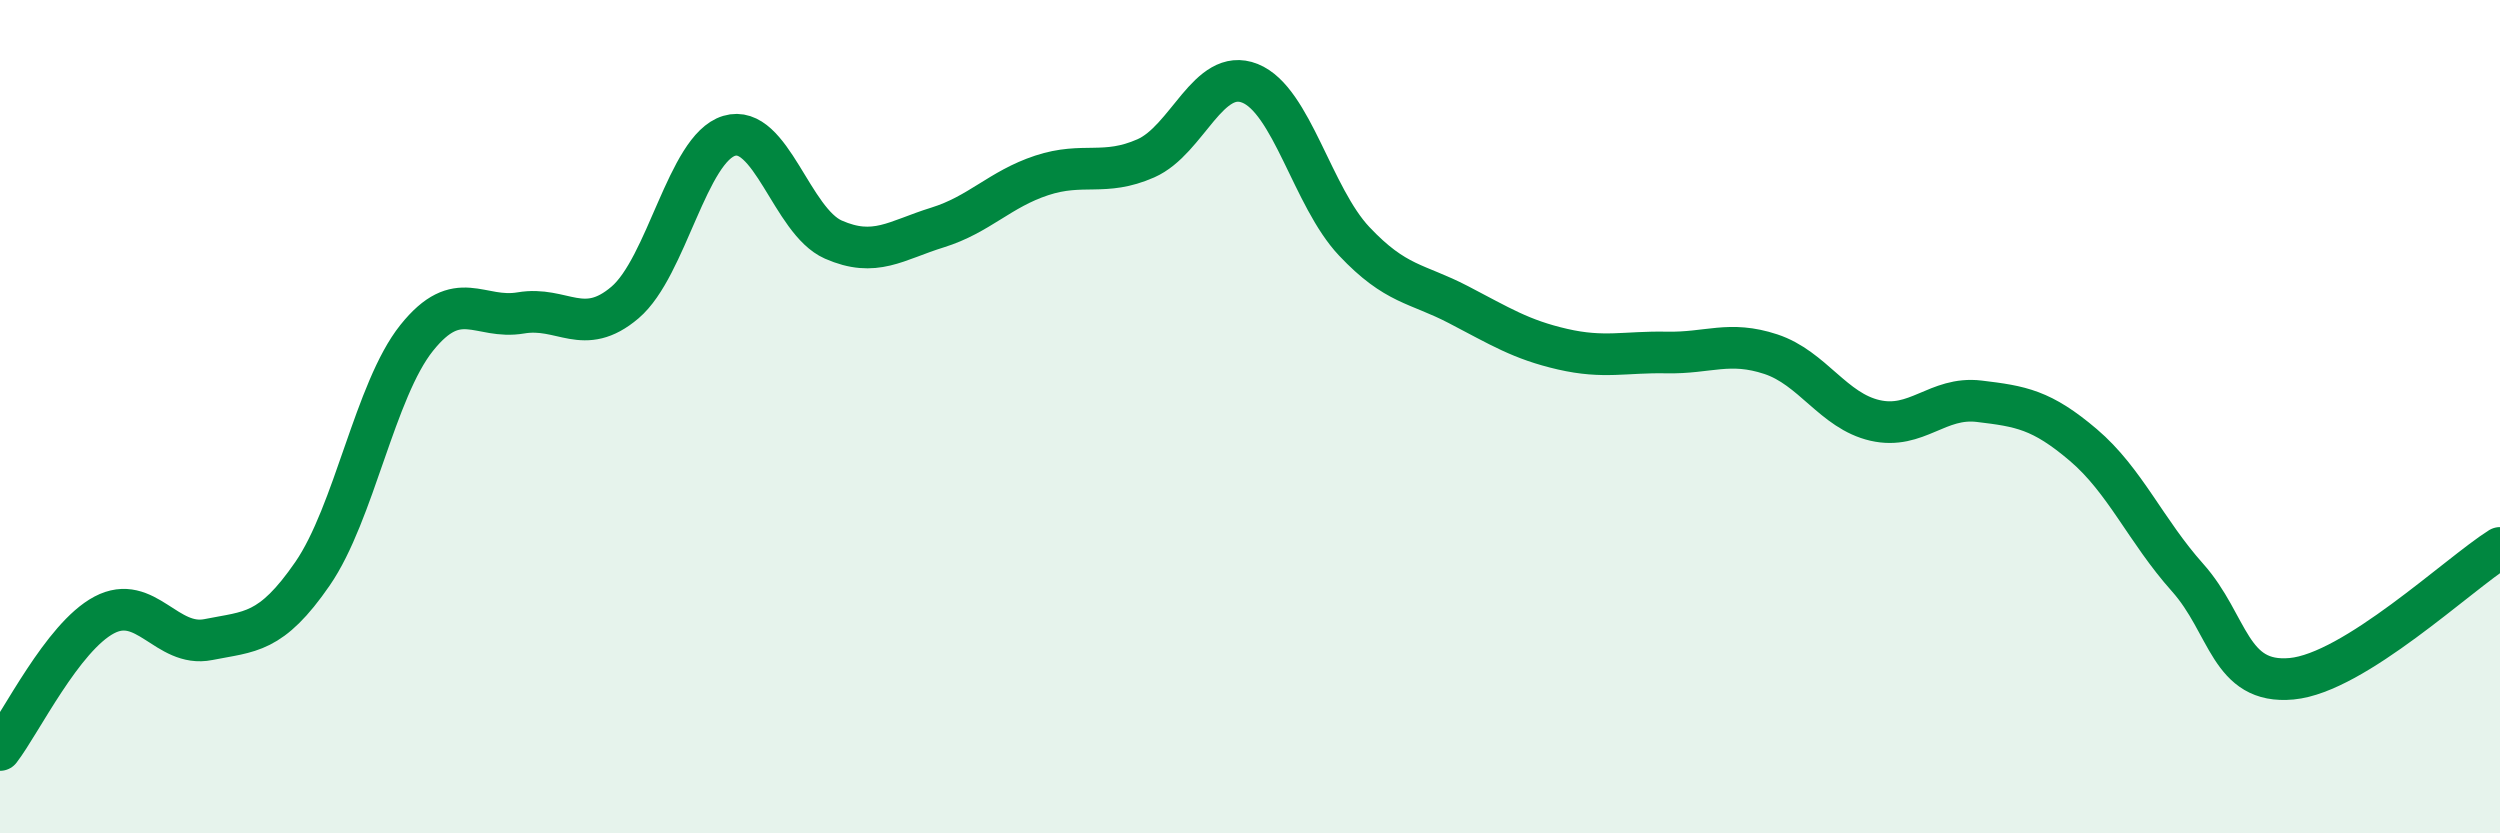
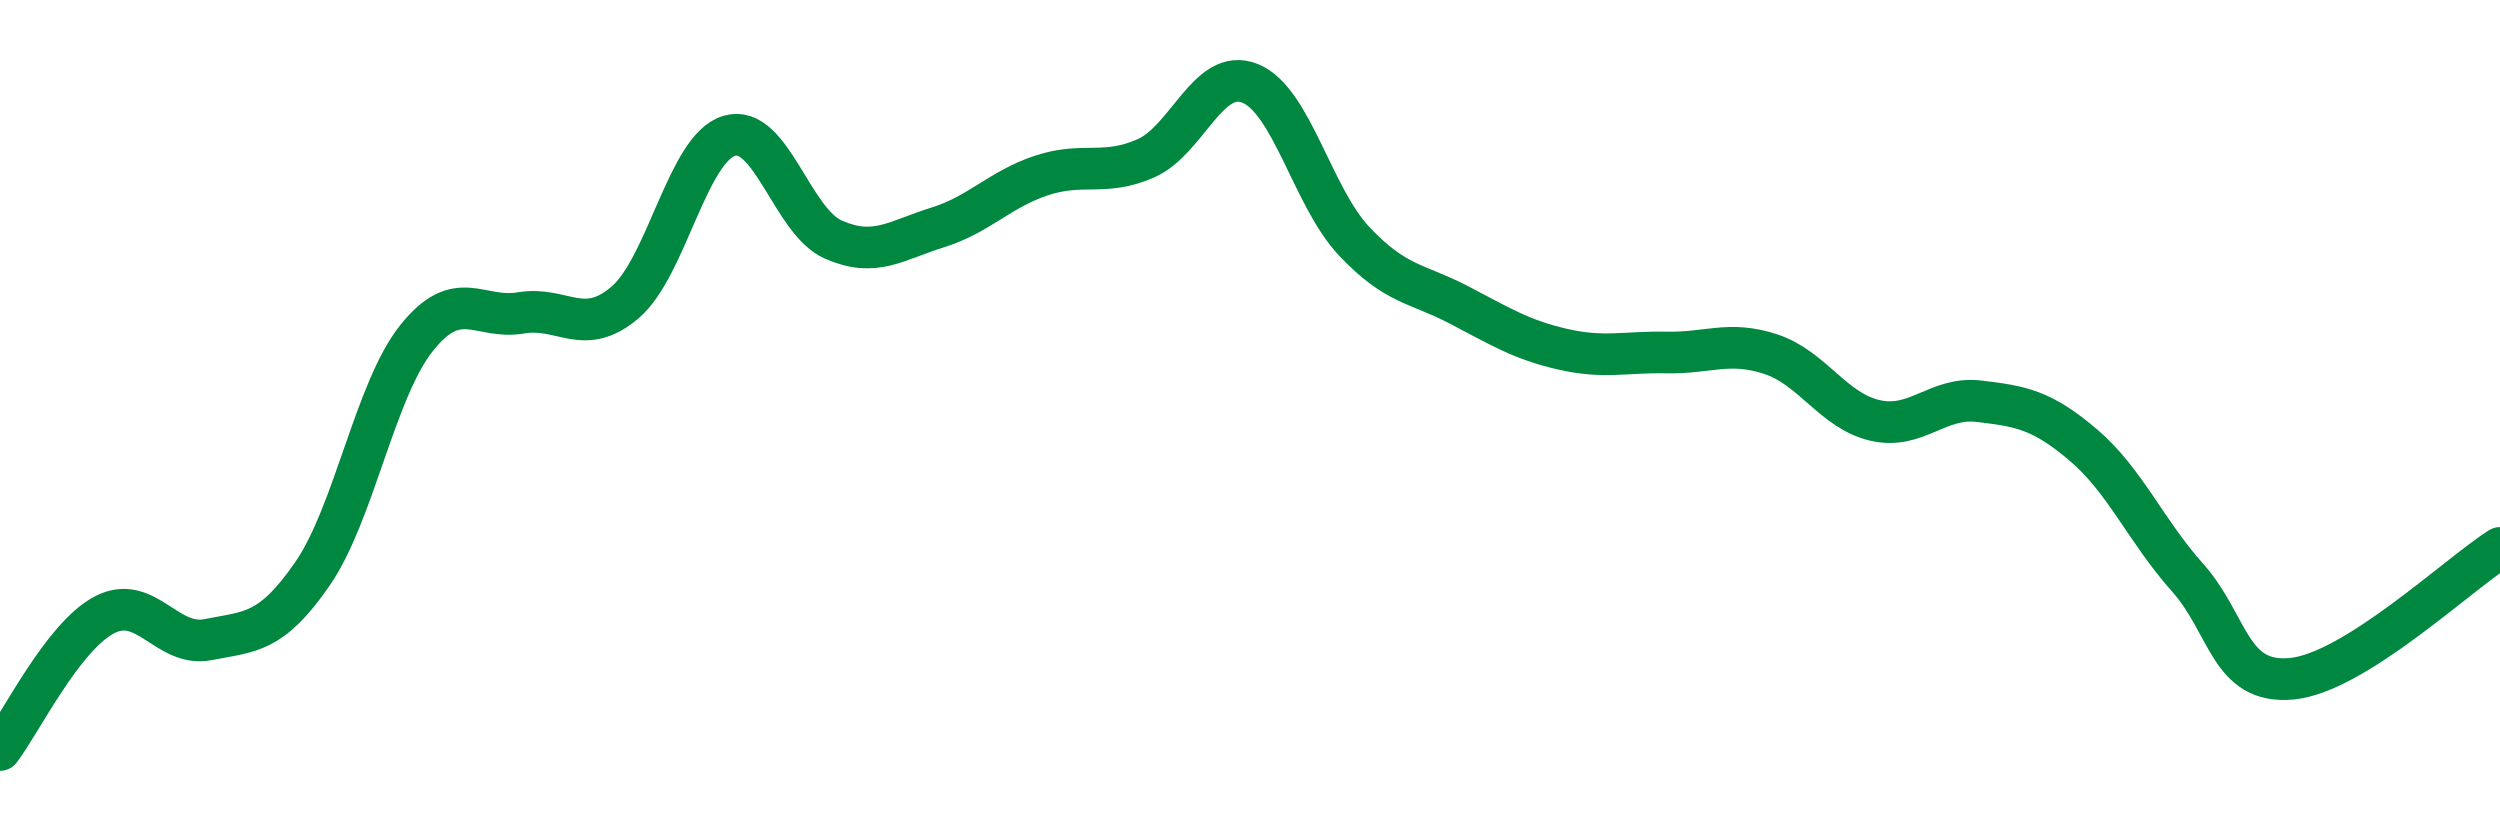
<svg xmlns="http://www.w3.org/2000/svg" width="60" height="20" viewBox="0 0 60 20">
-   <path d="M 0,18 C 0.5,17.35 1.5,15.29 2.5,14.76 C 3.5,14.23 4,15.55 5,15.35 C 6,15.15 6.5,15.22 7.5,13.77 C 8.5,12.32 9,9.36 10,8.11 C 11,6.86 11.5,7.68 12.5,7.51 C 13.5,7.34 14,8.11 15,7.26 C 16,6.41 16.5,3.56 17.5,3.26 C 18.5,2.96 19,5.31 20,5.75 C 21,6.19 21.5,5.77 22.5,5.46 C 23.5,5.15 24,4.54 25,4.21 C 26,3.88 26.5,4.24 27.5,3.8 C 28.5,3.36 29,1.6 30,2 C 31,2.4 31.5,4.73 32.5,5.79 C 33.5,6.85 34,6.79 35,7.31 C 36,7.83 36.5,8.15 37.5,8.38 C 38.5,8.61 39,8.44 40,8.46 C 41,8.48 41.5,8.17 42.5,8.5 C 43.5,8.83 44,9.86 45,10.09 C 46,10.32 46.5,9.51 47.5,9.63 C 48.5,9.75 49,9.83 50,10.68 C 51,11.53 51.5,12.74 52.5,13.86 C 53.5,14.98 53.5,16.43 55,16.29 C 56.5,16.15 59,13.78 60,13.15L60 20L0 20Z" fill="#008740" opacity="0.1" stroke-linecap="round" stroke-linejoin="round" />
  <path d="M 0,18 C 0.5,17.35 1.5,15.29 2.5,14.76 C 3.5,14.23 4,15.55 5,15.35 C 6,15.15 6.5,15.22 7.5,13.77 C 8.5,12.32 9,9.36 10,8.11 C 11,6.86 11.5,7.68 12.5,7.51 C 13.5,7.34 14,8.11 15,7.26 C 16,6.41 16.5,3.56 17.5,3.26 C 18.5,2.96 19,5.31 20,5.75 C 21,6.19 21.5,5.77 22.5,5.46 C 23.5,5.15 24,4.54 25,4.21 C 26,3.88 26.5,4.24 27.5,3.8 C 28.5,3.36 29,1.6 30,2 C 31,2.4 31.5,4.73 32.5,5.79 C 33.5,6.85 34,6.79 35,7.31 C 36,7.83 36.5,8.15 37.5,8.38 C 38.5,8.61 39,8.44 40,8.46 C 41,8.48 41.5,8.17 42.5,8.5 C 43.5,8.83 44,9.86 45,10.09 C 46,10.32 46.5,9.51 47.5,9.63 C 48.5,9.75 49,9.83 50,10.68 C 51,11.53 51.5,12.74 52.5,13.86 C 53.5,14.98 53.5,16.43 55,16.29 C 56.5,16.15 59,13.78 60,13.15" stroke="#008740" stroke-width="1" fill="none" stroke-linecap="round" stroke-linejoin="round" />
</svg>